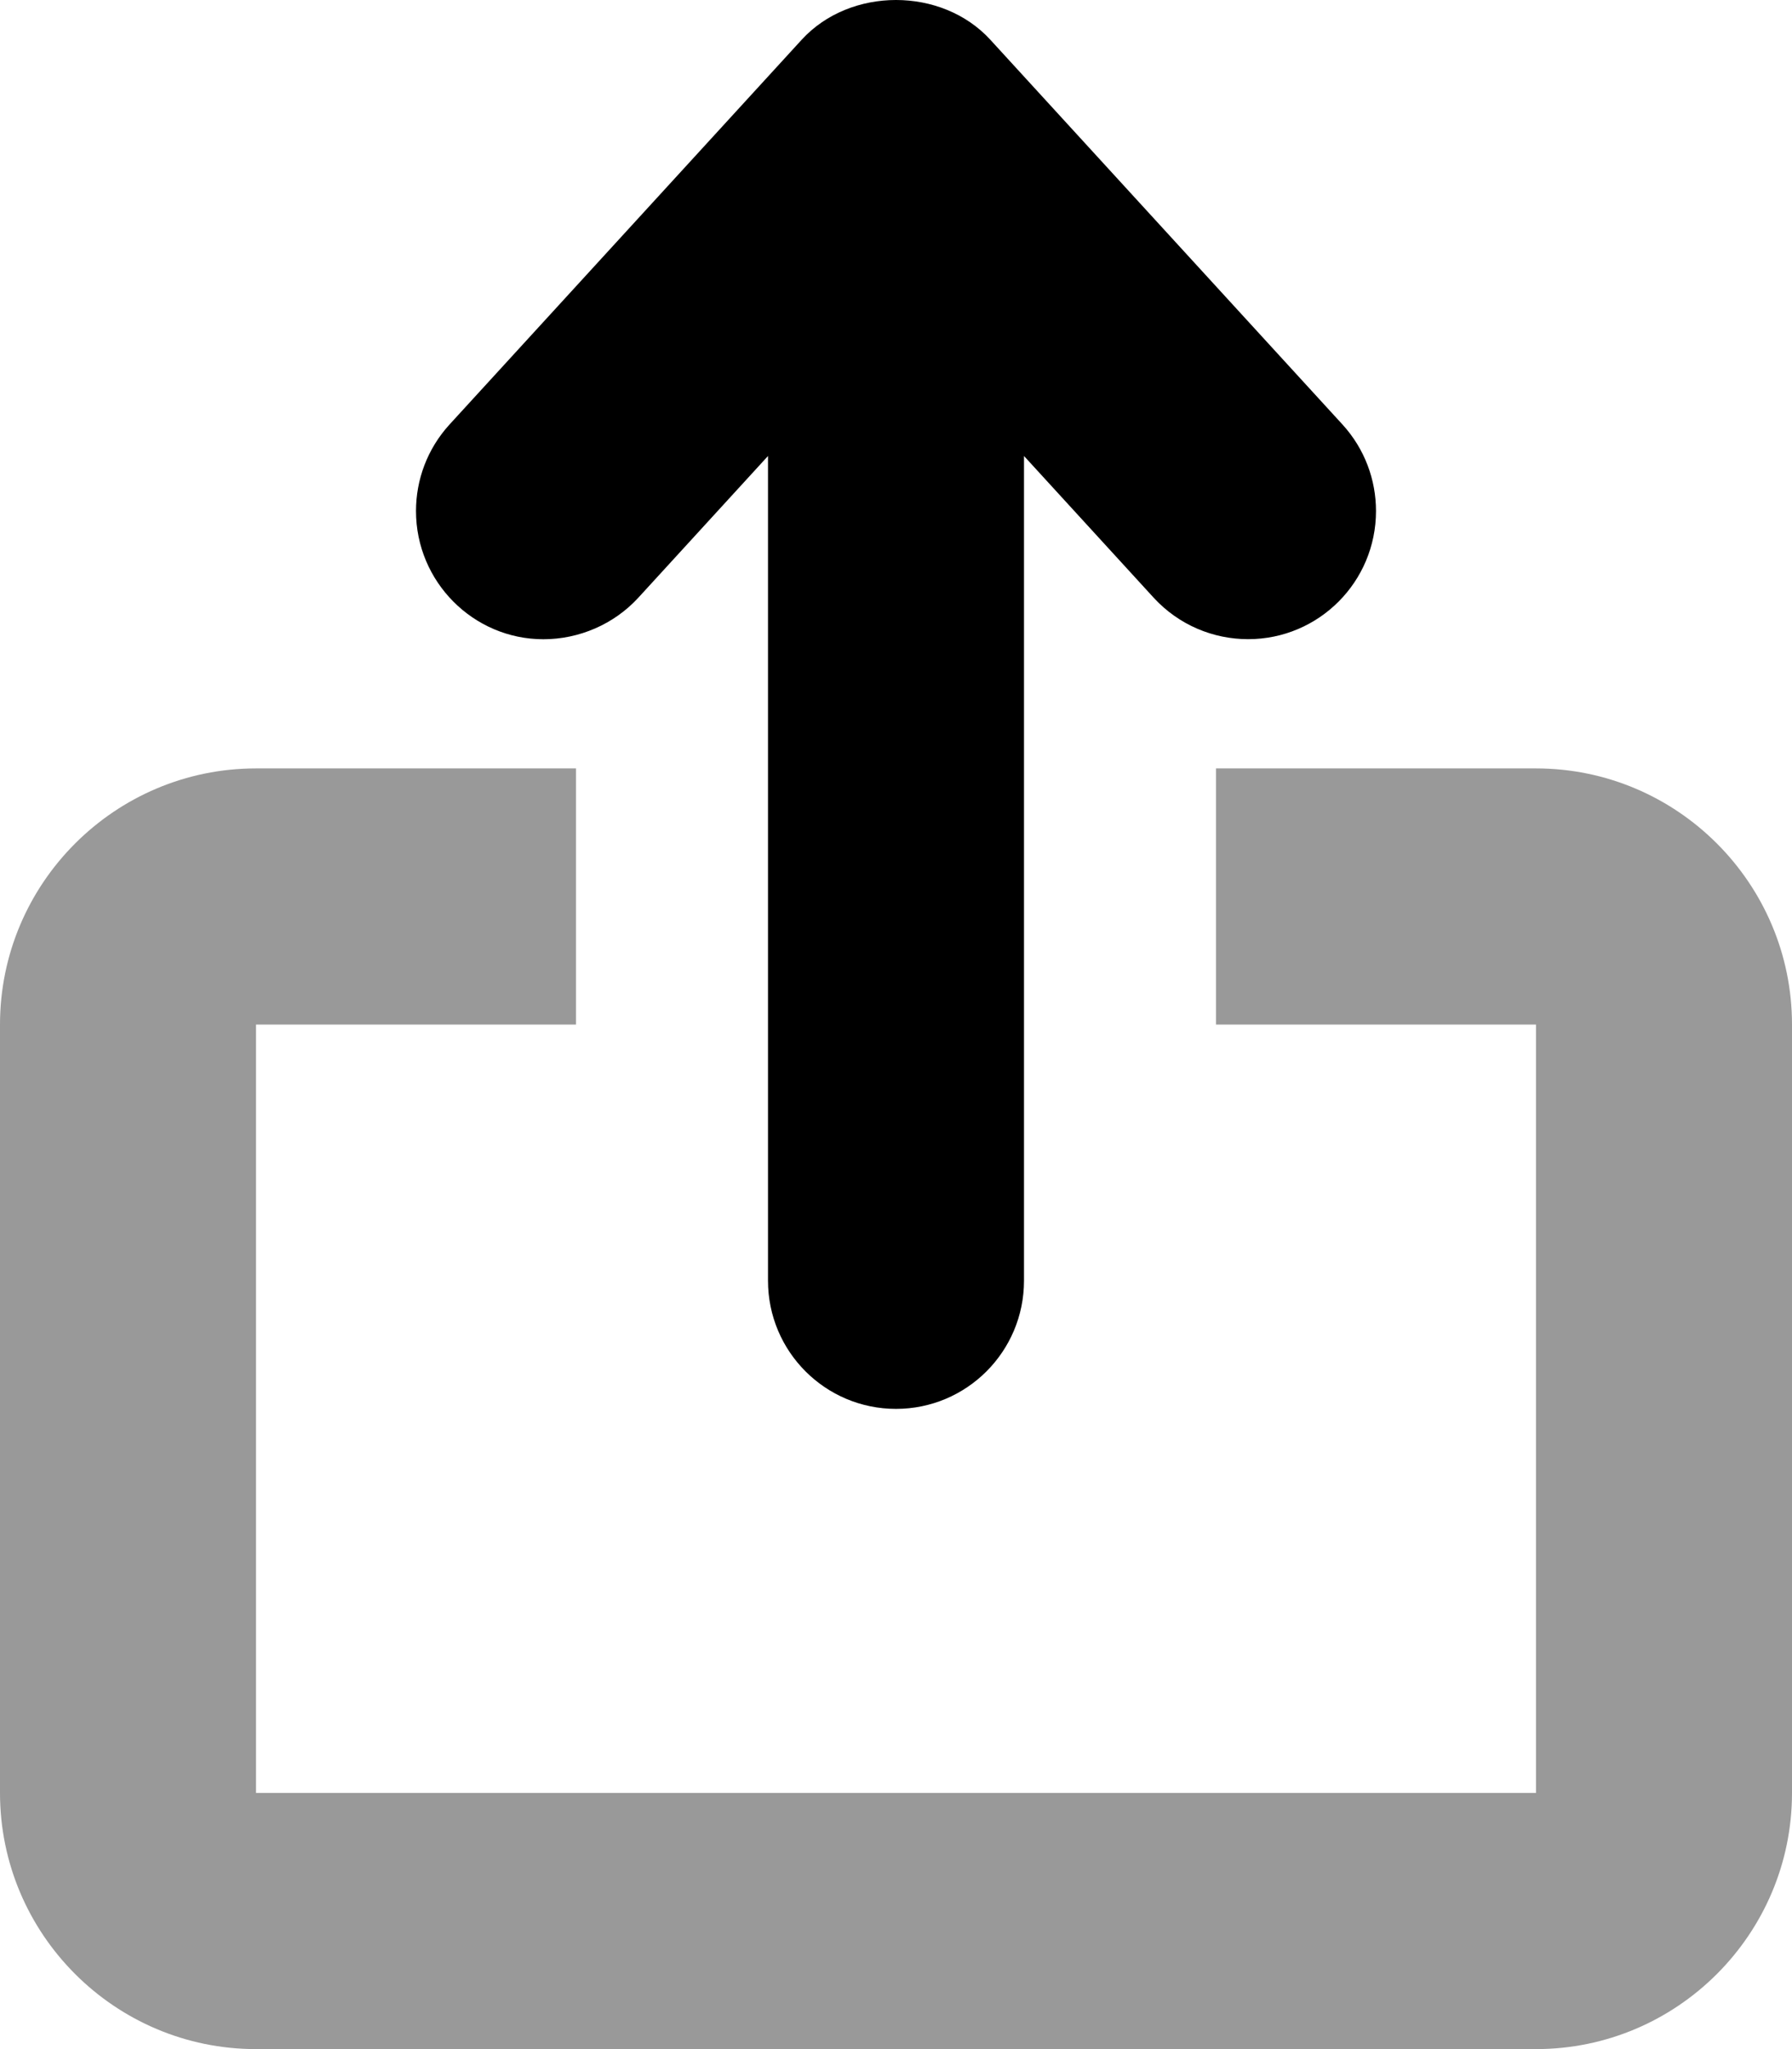
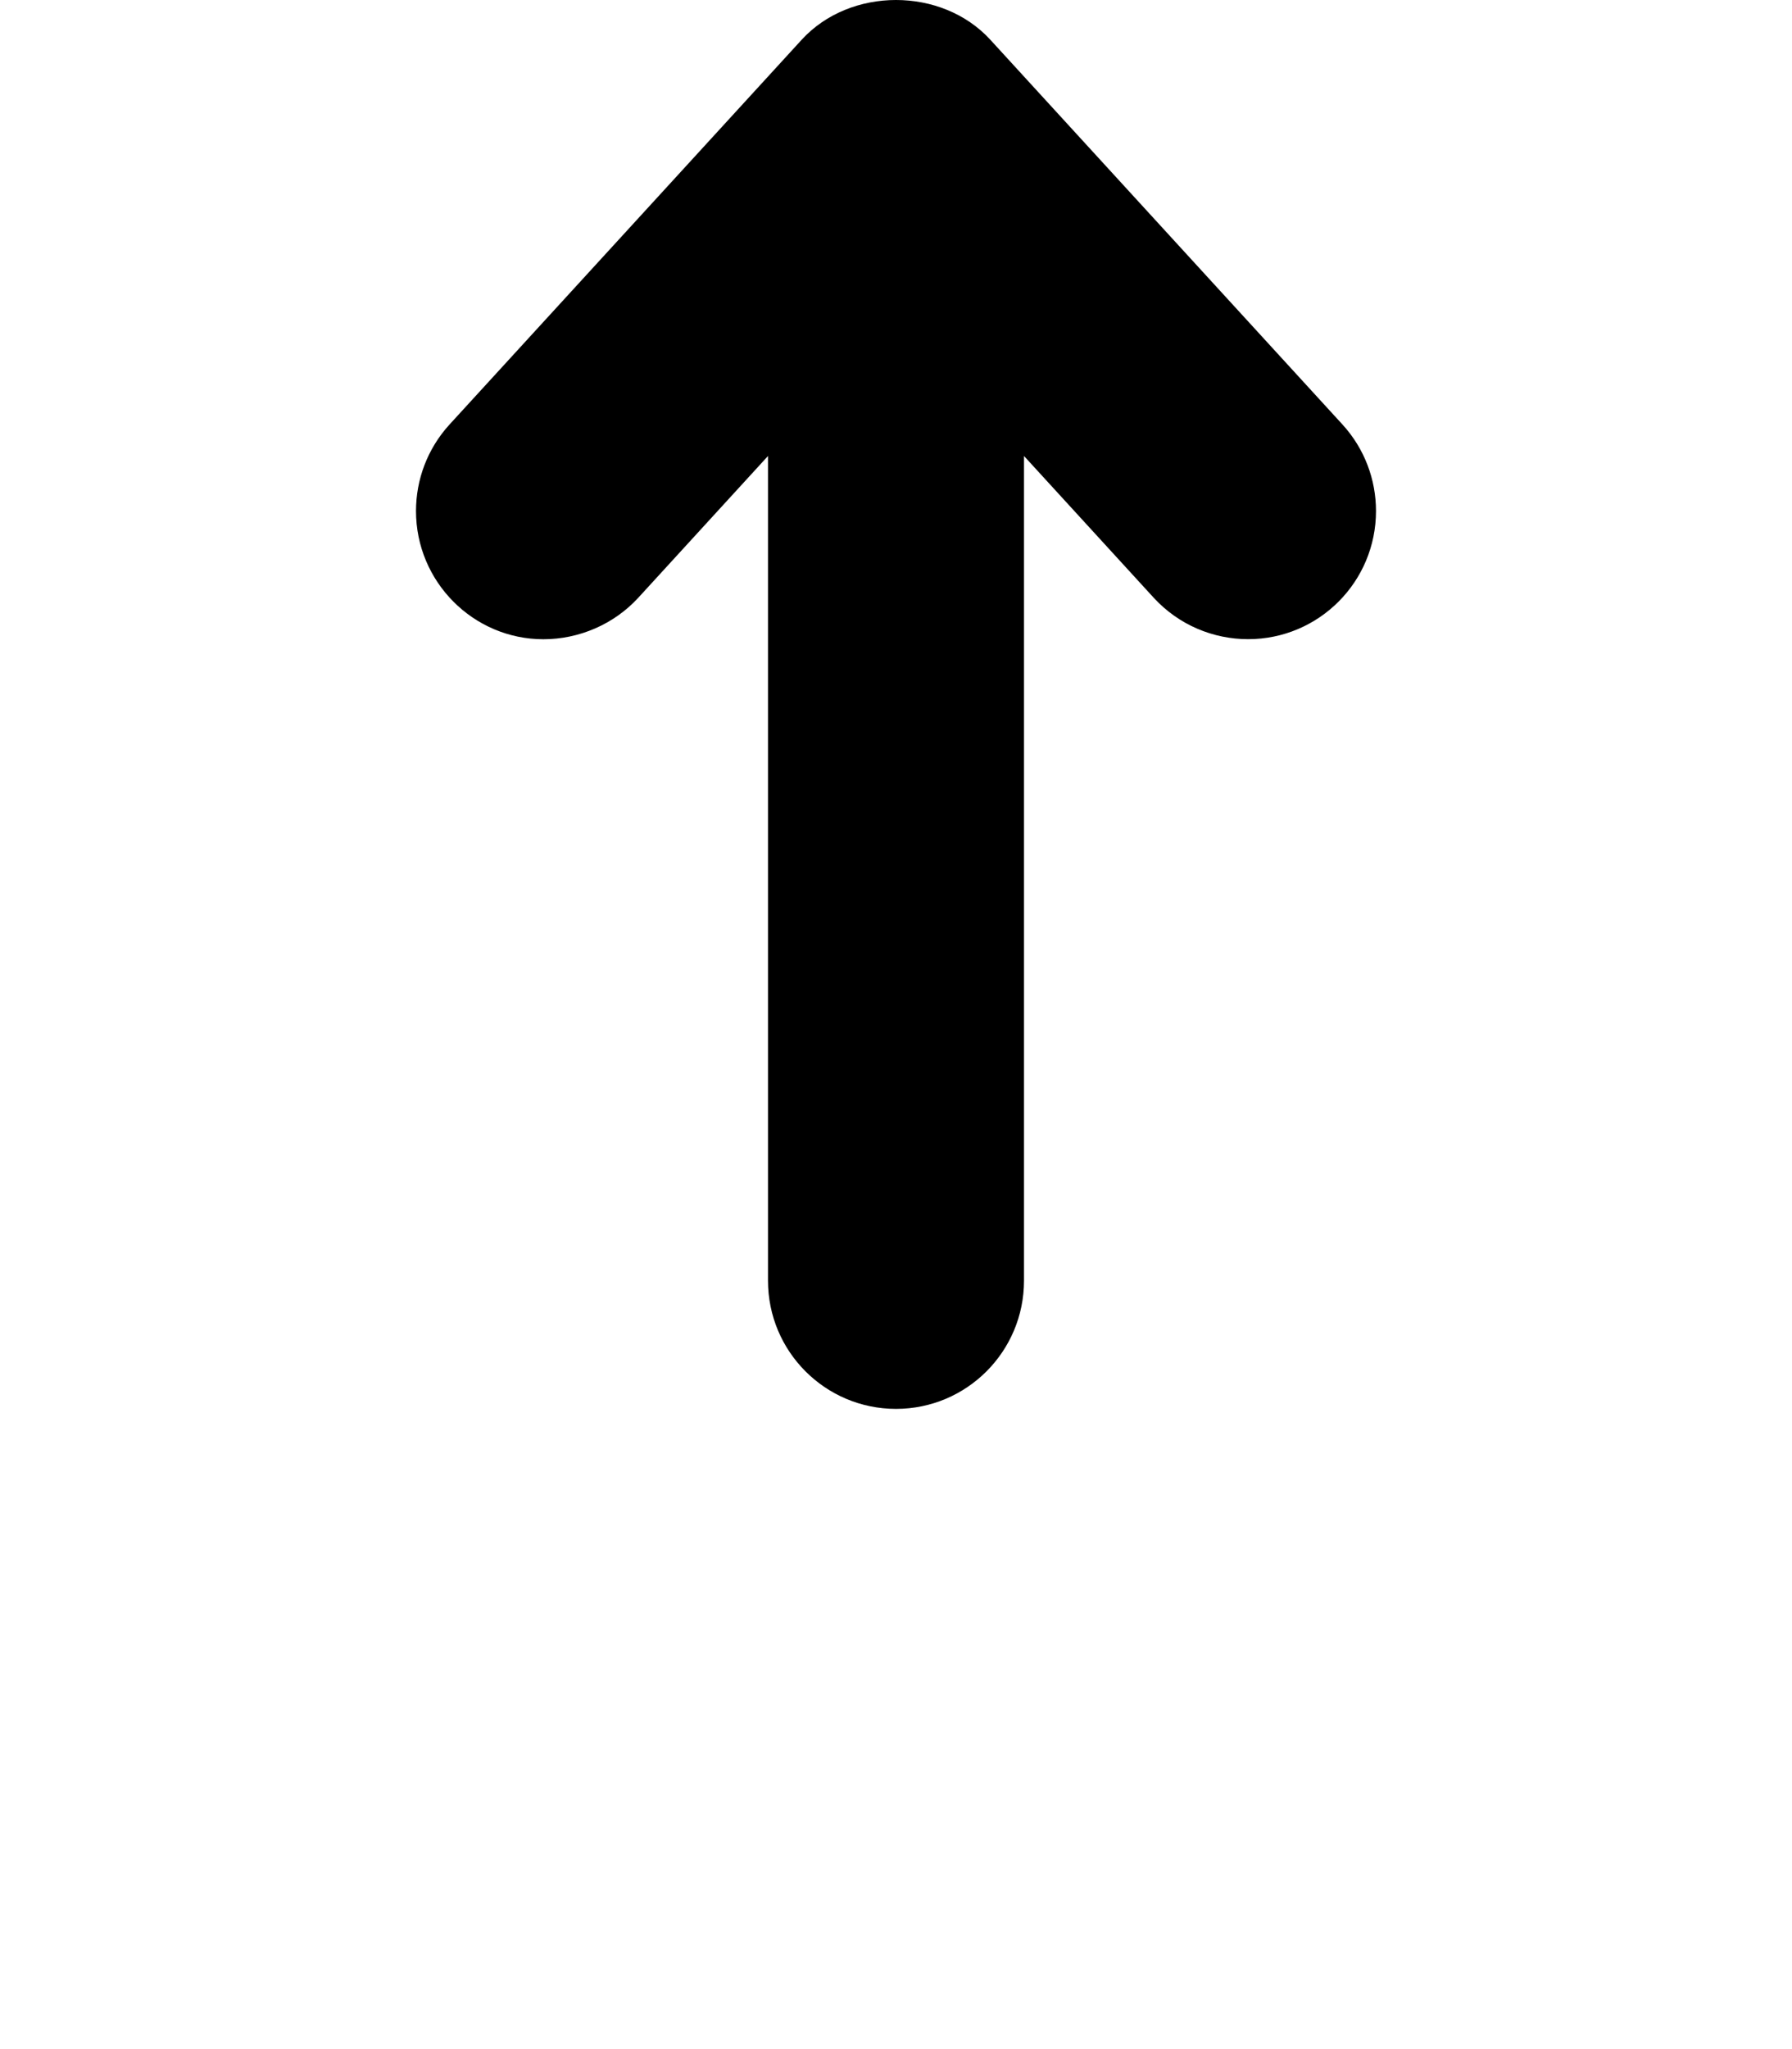
<svg xmlns="http://www.w3.org/2000/svg" viewBox="0 0 448 512">
  <defs>
    <style>.fa-secondary{opacity:.4}</style>
  </defs>
-   <path d="M384 192H304V256H384V448H64V256H144V192H64C28.719 192 0 220.719 0 256V448C0 483.281 28.719 512 64 512H384C419.281 512 448 483.281 448 448V256C448 220.719 419.281 192 384 192Z " class="fa-secondary" />
  <path d="M135.84 159.725C118.368 159.725 104 145.392 104 127.682C104 119.949 106.78 112.191 112.408 106.039L200.406 9.945C206.468 3.314 215.234 -0.001 224 -0.001S241.531 3.314 247.593 9.945L335.591 106.039C341.22 112.191 343.999 119.949 343.999 127.682C343.999 145.398 329.678 159.708 312.031 159.708C303.366 159.708 294.725 156.213 288.404 149.332L256 113.938V320C256 337.703 241.671 352.031 224 352.031S192 337.703 192 320V113.938L159.595 149.332C153.465 156.015 144.735 159.725 135.84 159.725Z " class="fa-primary" />
</svg>